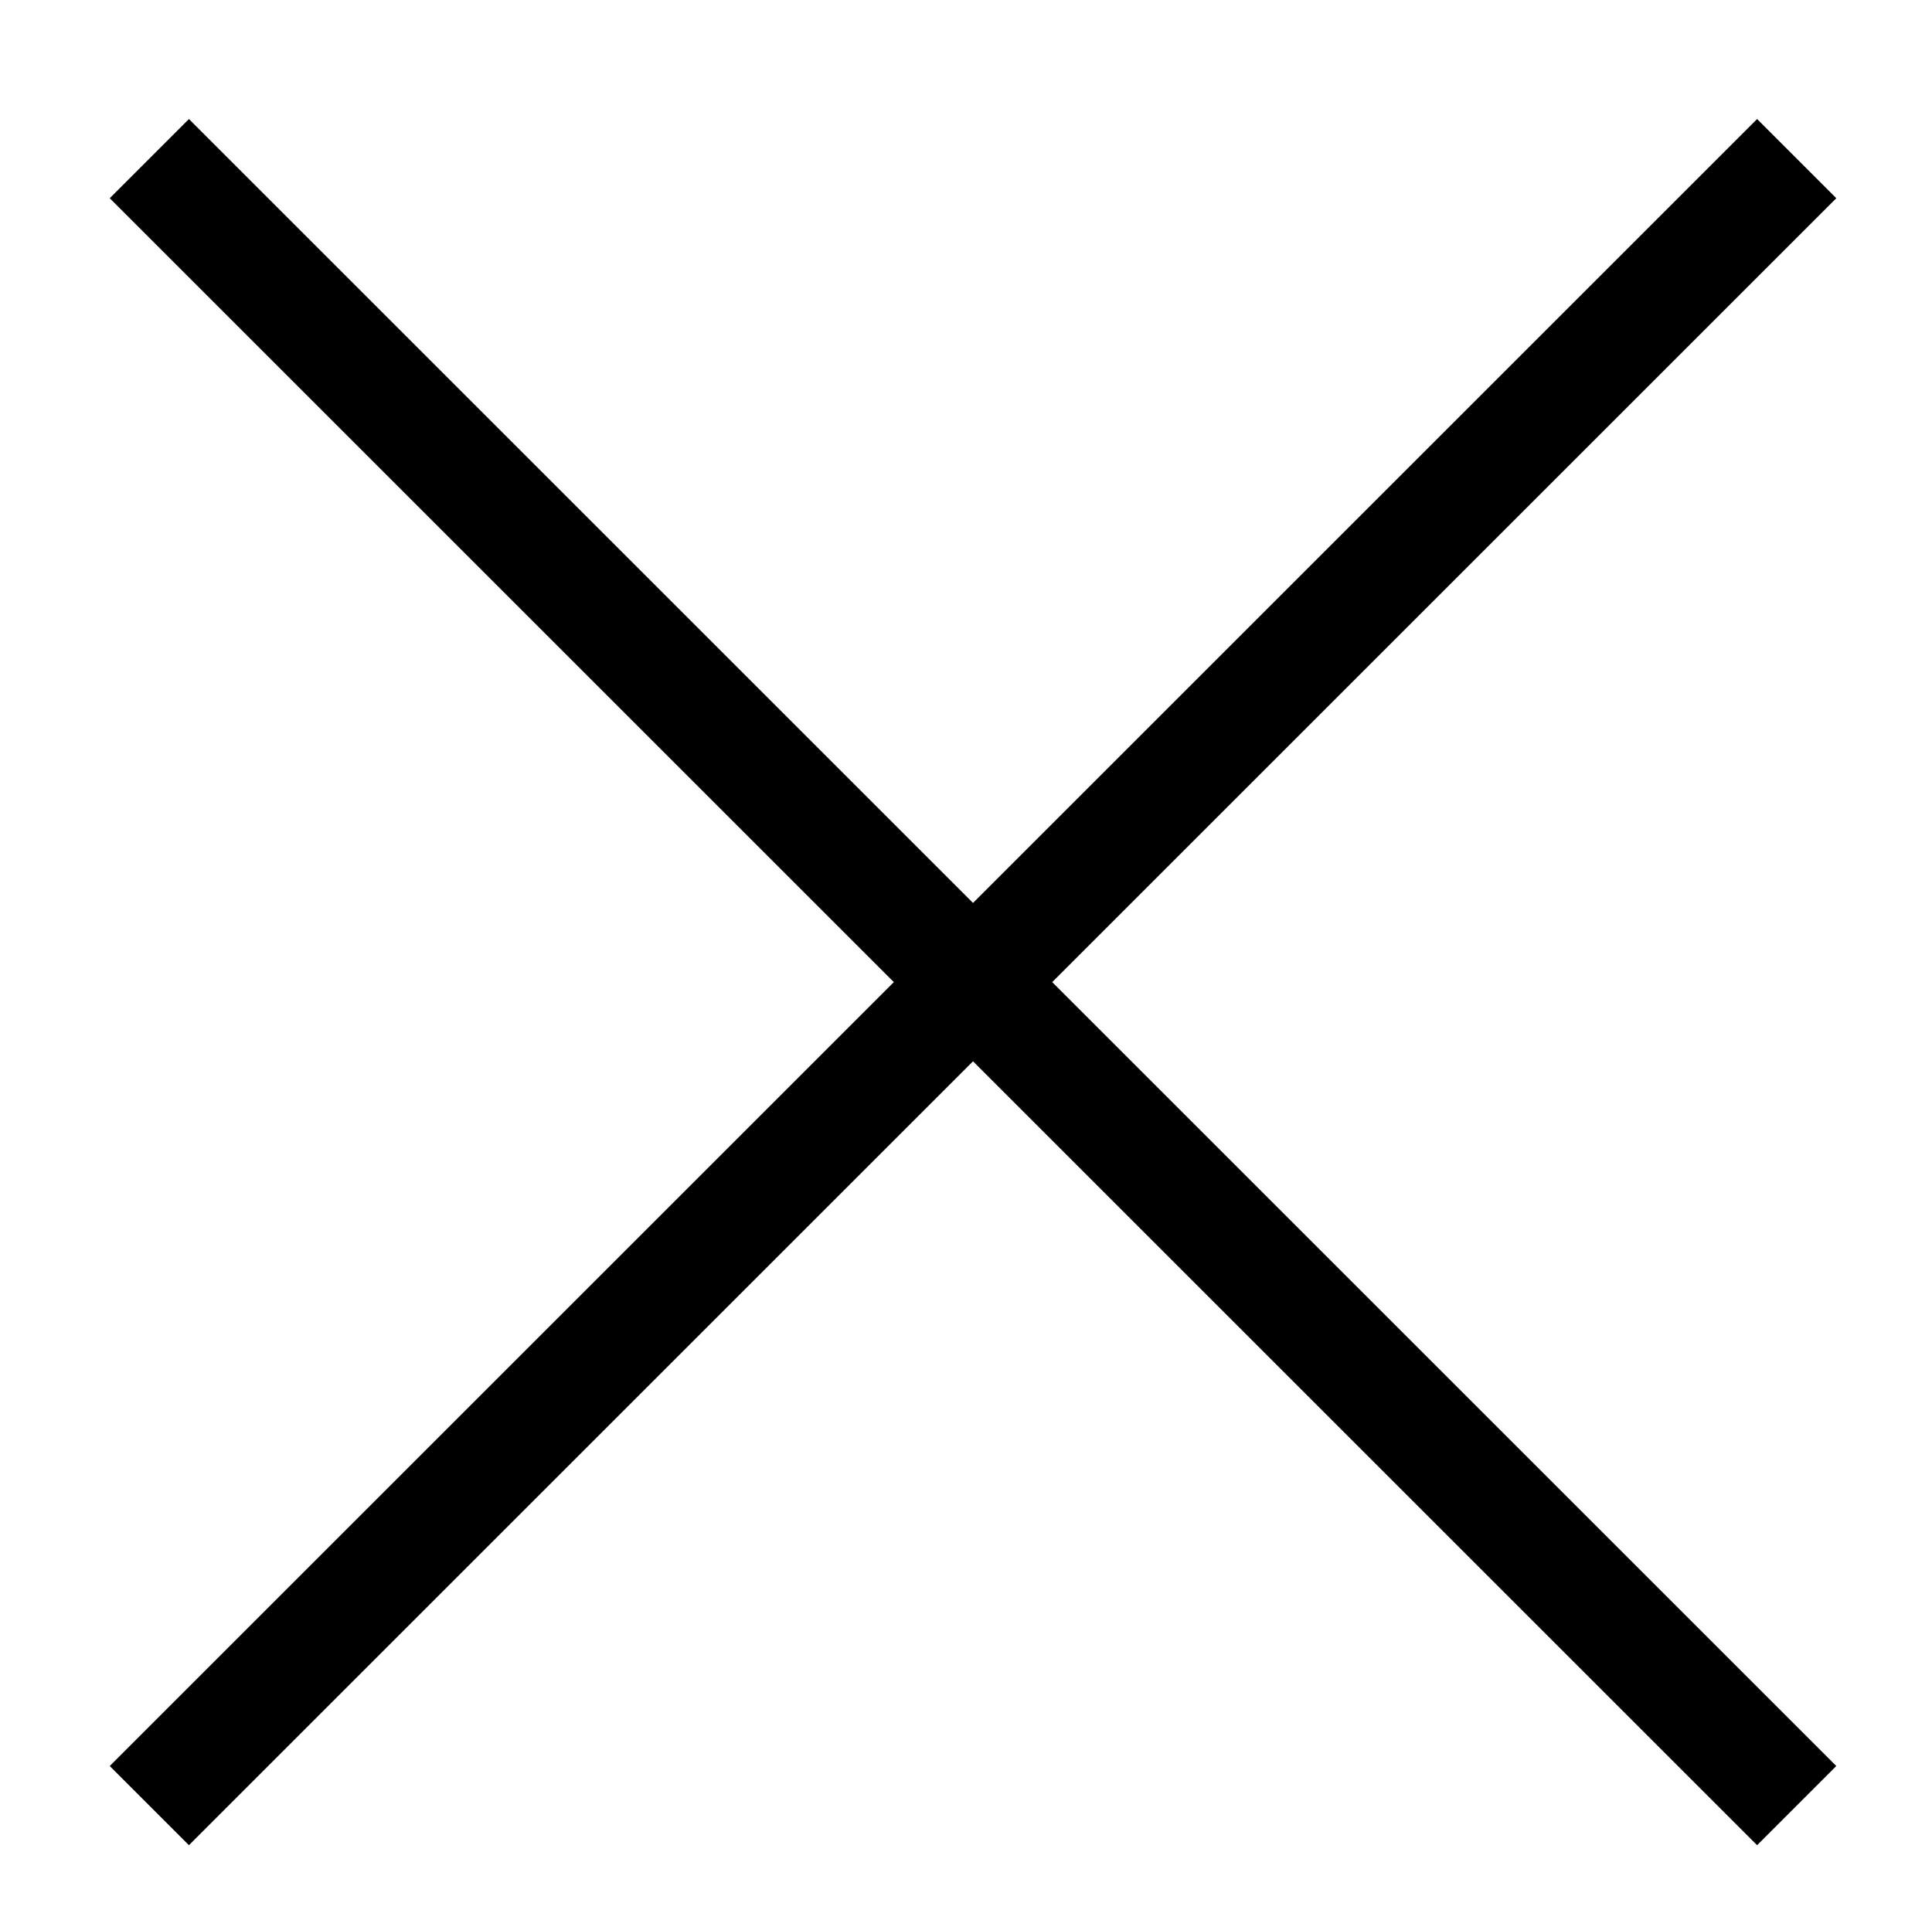
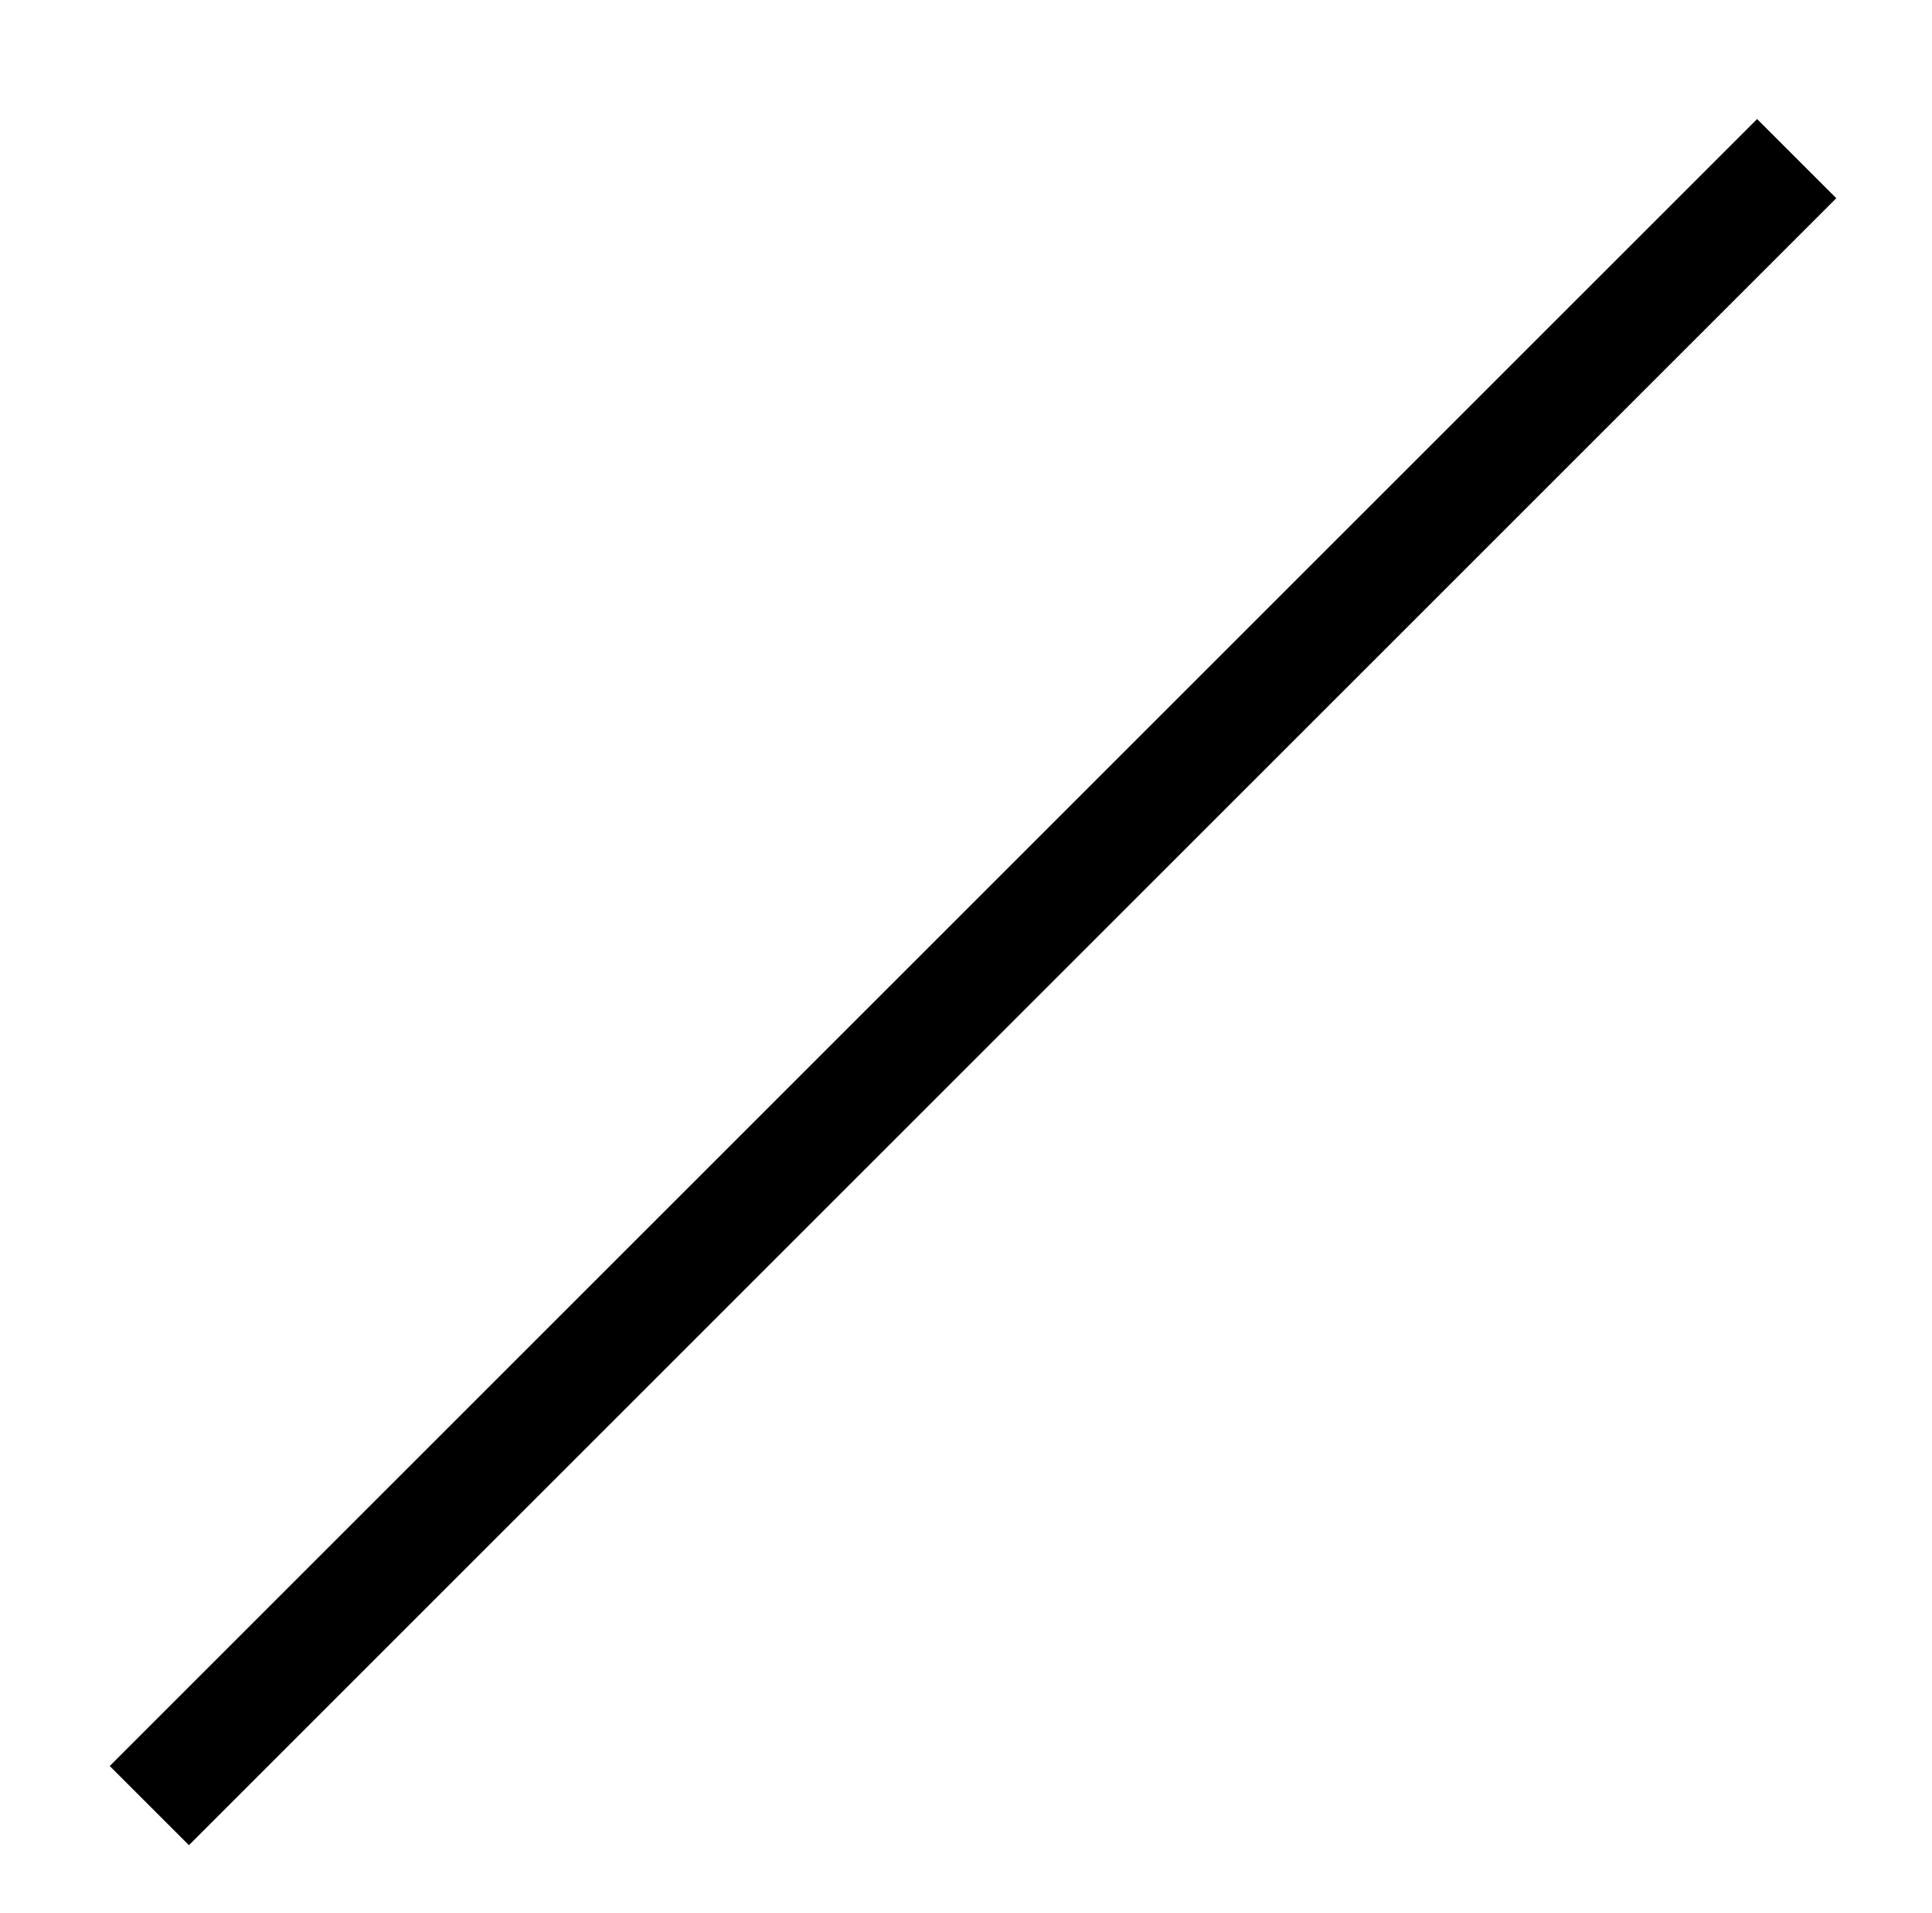
<svg xmlns="http://www.w3.org/2000/svg" version="1.1" id="圖層_1" x="0px" y="0px" width="25.875px" height="25.625px" viewBox="0 0 25.875 25.625" style="enable-background:new 0 0 25.875 25.625;" xml:space="preserve">
  <g>
-     <line style="fill:none;stroke:#000000;stroke-width:1.5;stroke-miterlimit:10;" x1="2" y1="2.125" x2="24.063" y2="24.188" />
    <line style="fill:none;stroke:#000000;stroke-width:1.5;stroke-miterlimit:10;" x1="24.063" y1="2.125" x2="2" y2="24.188" />
  </g>
</svg>